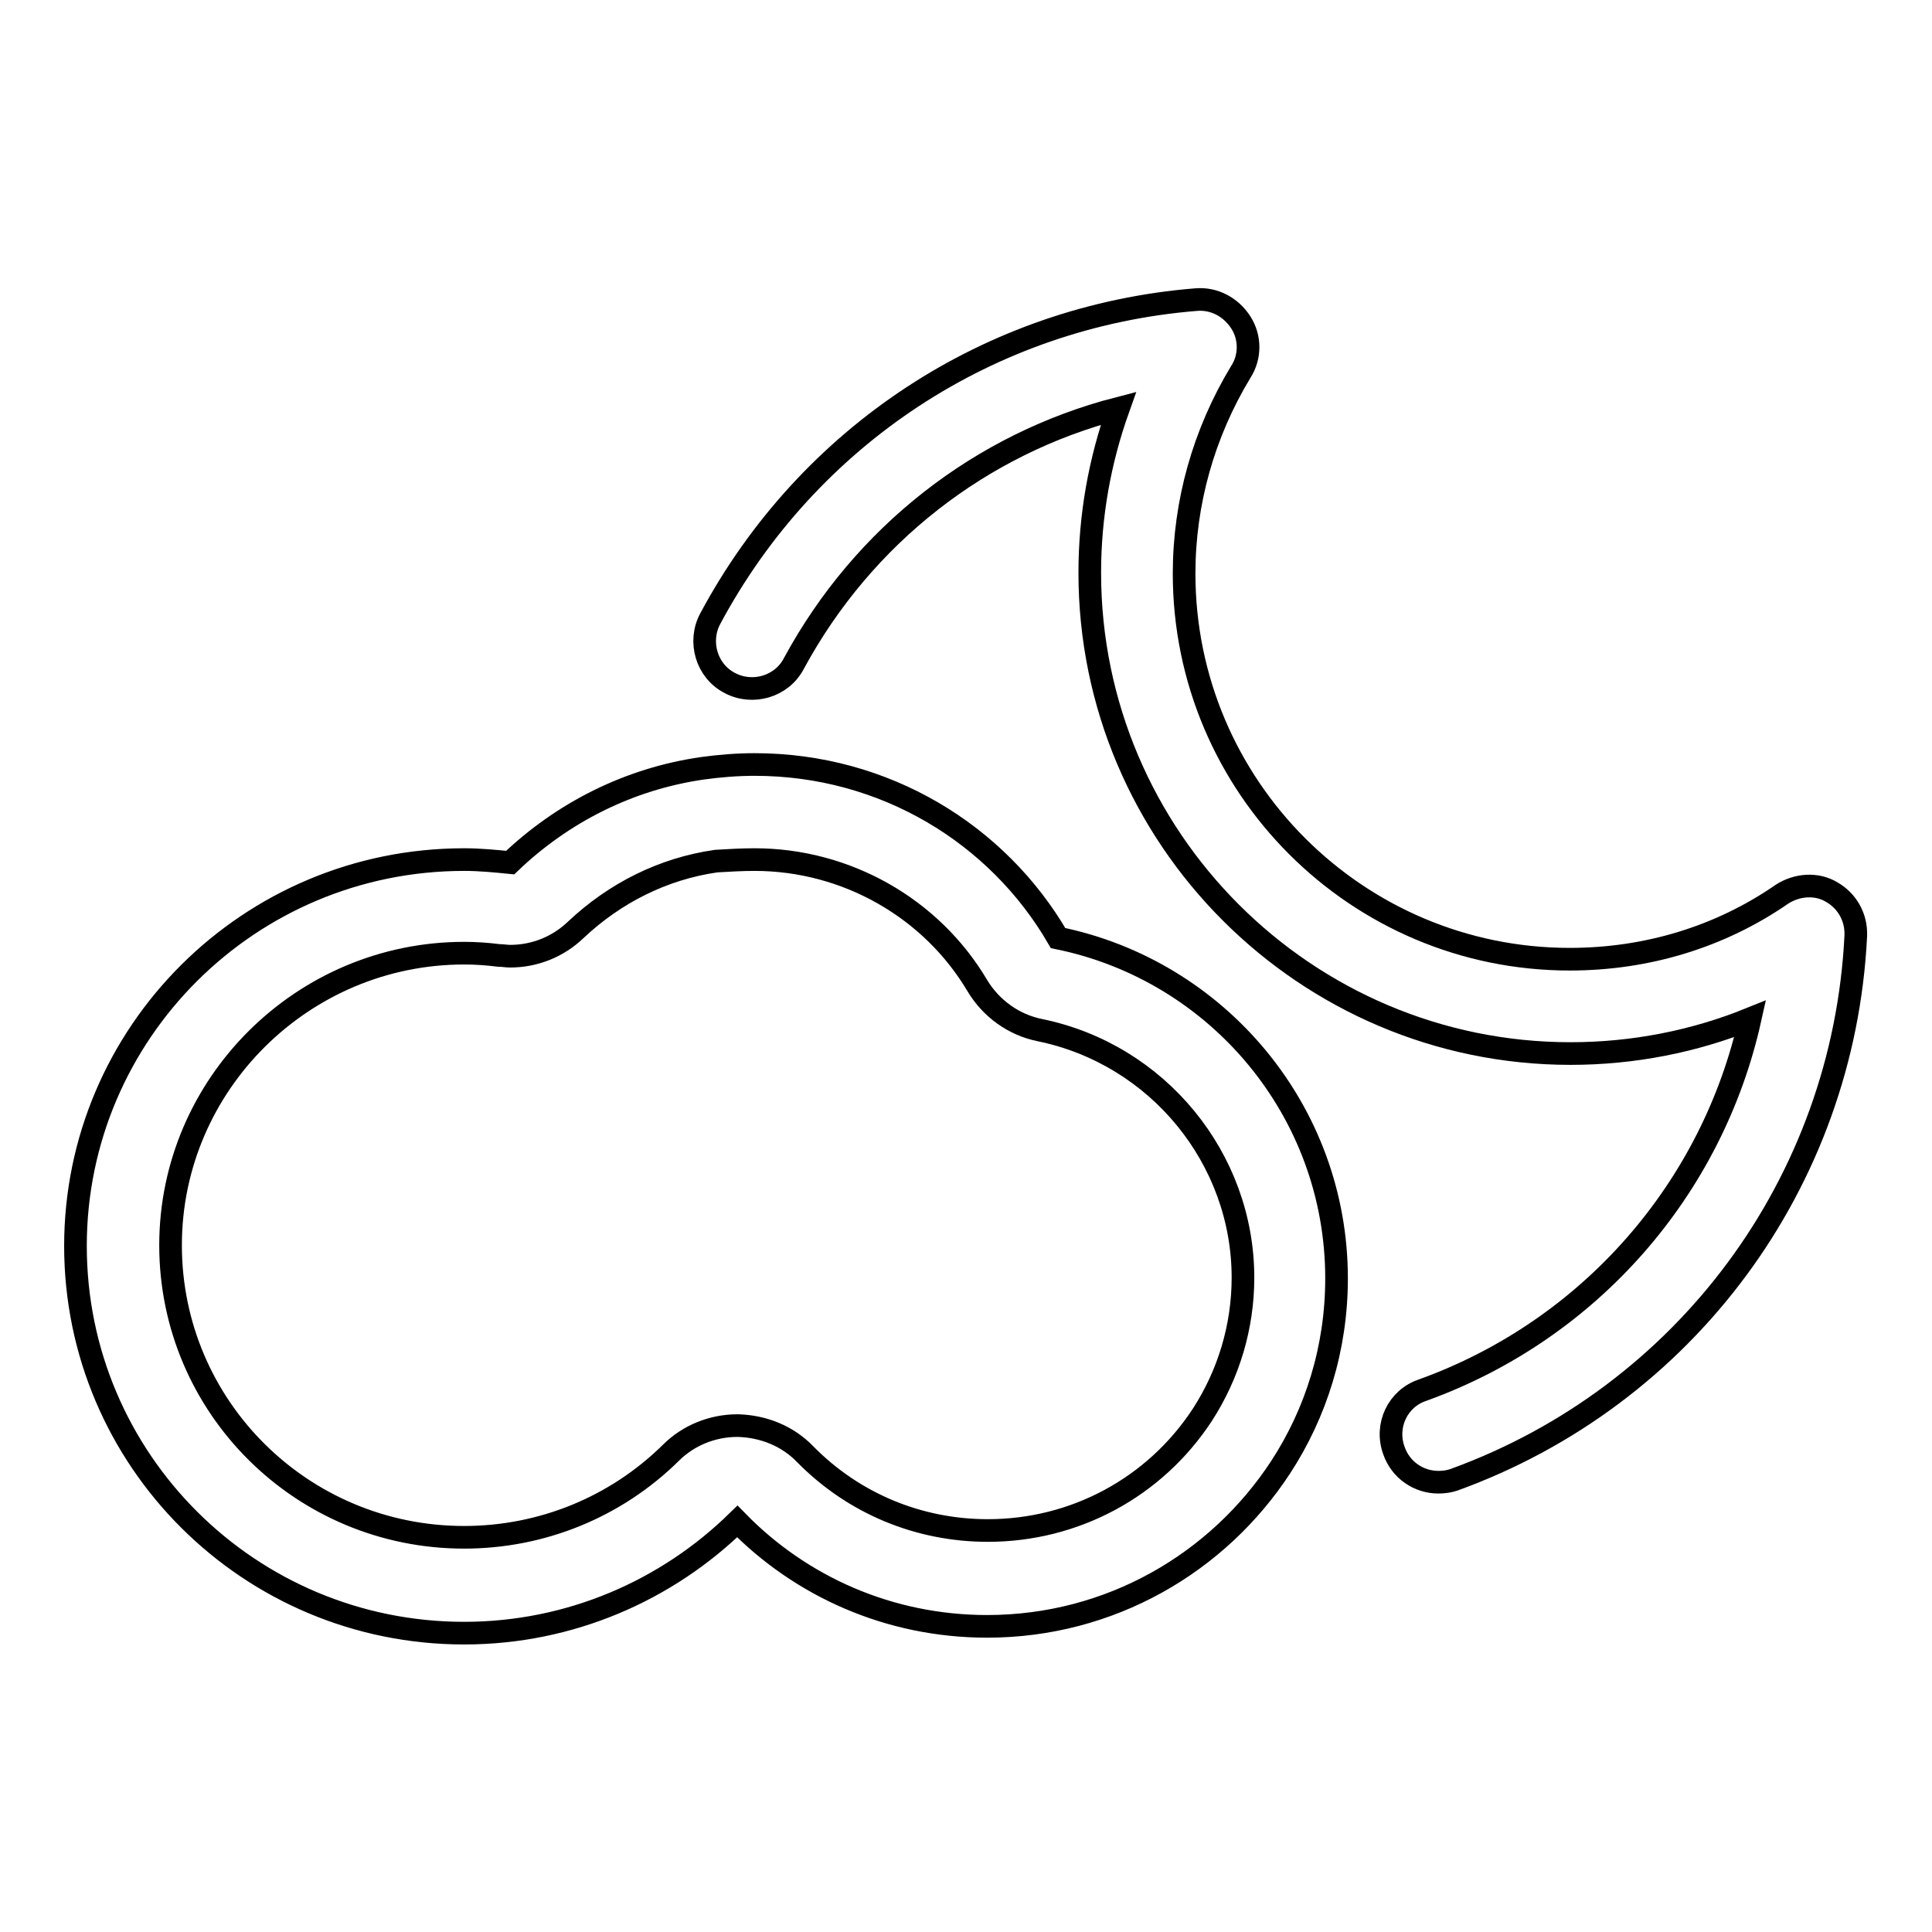
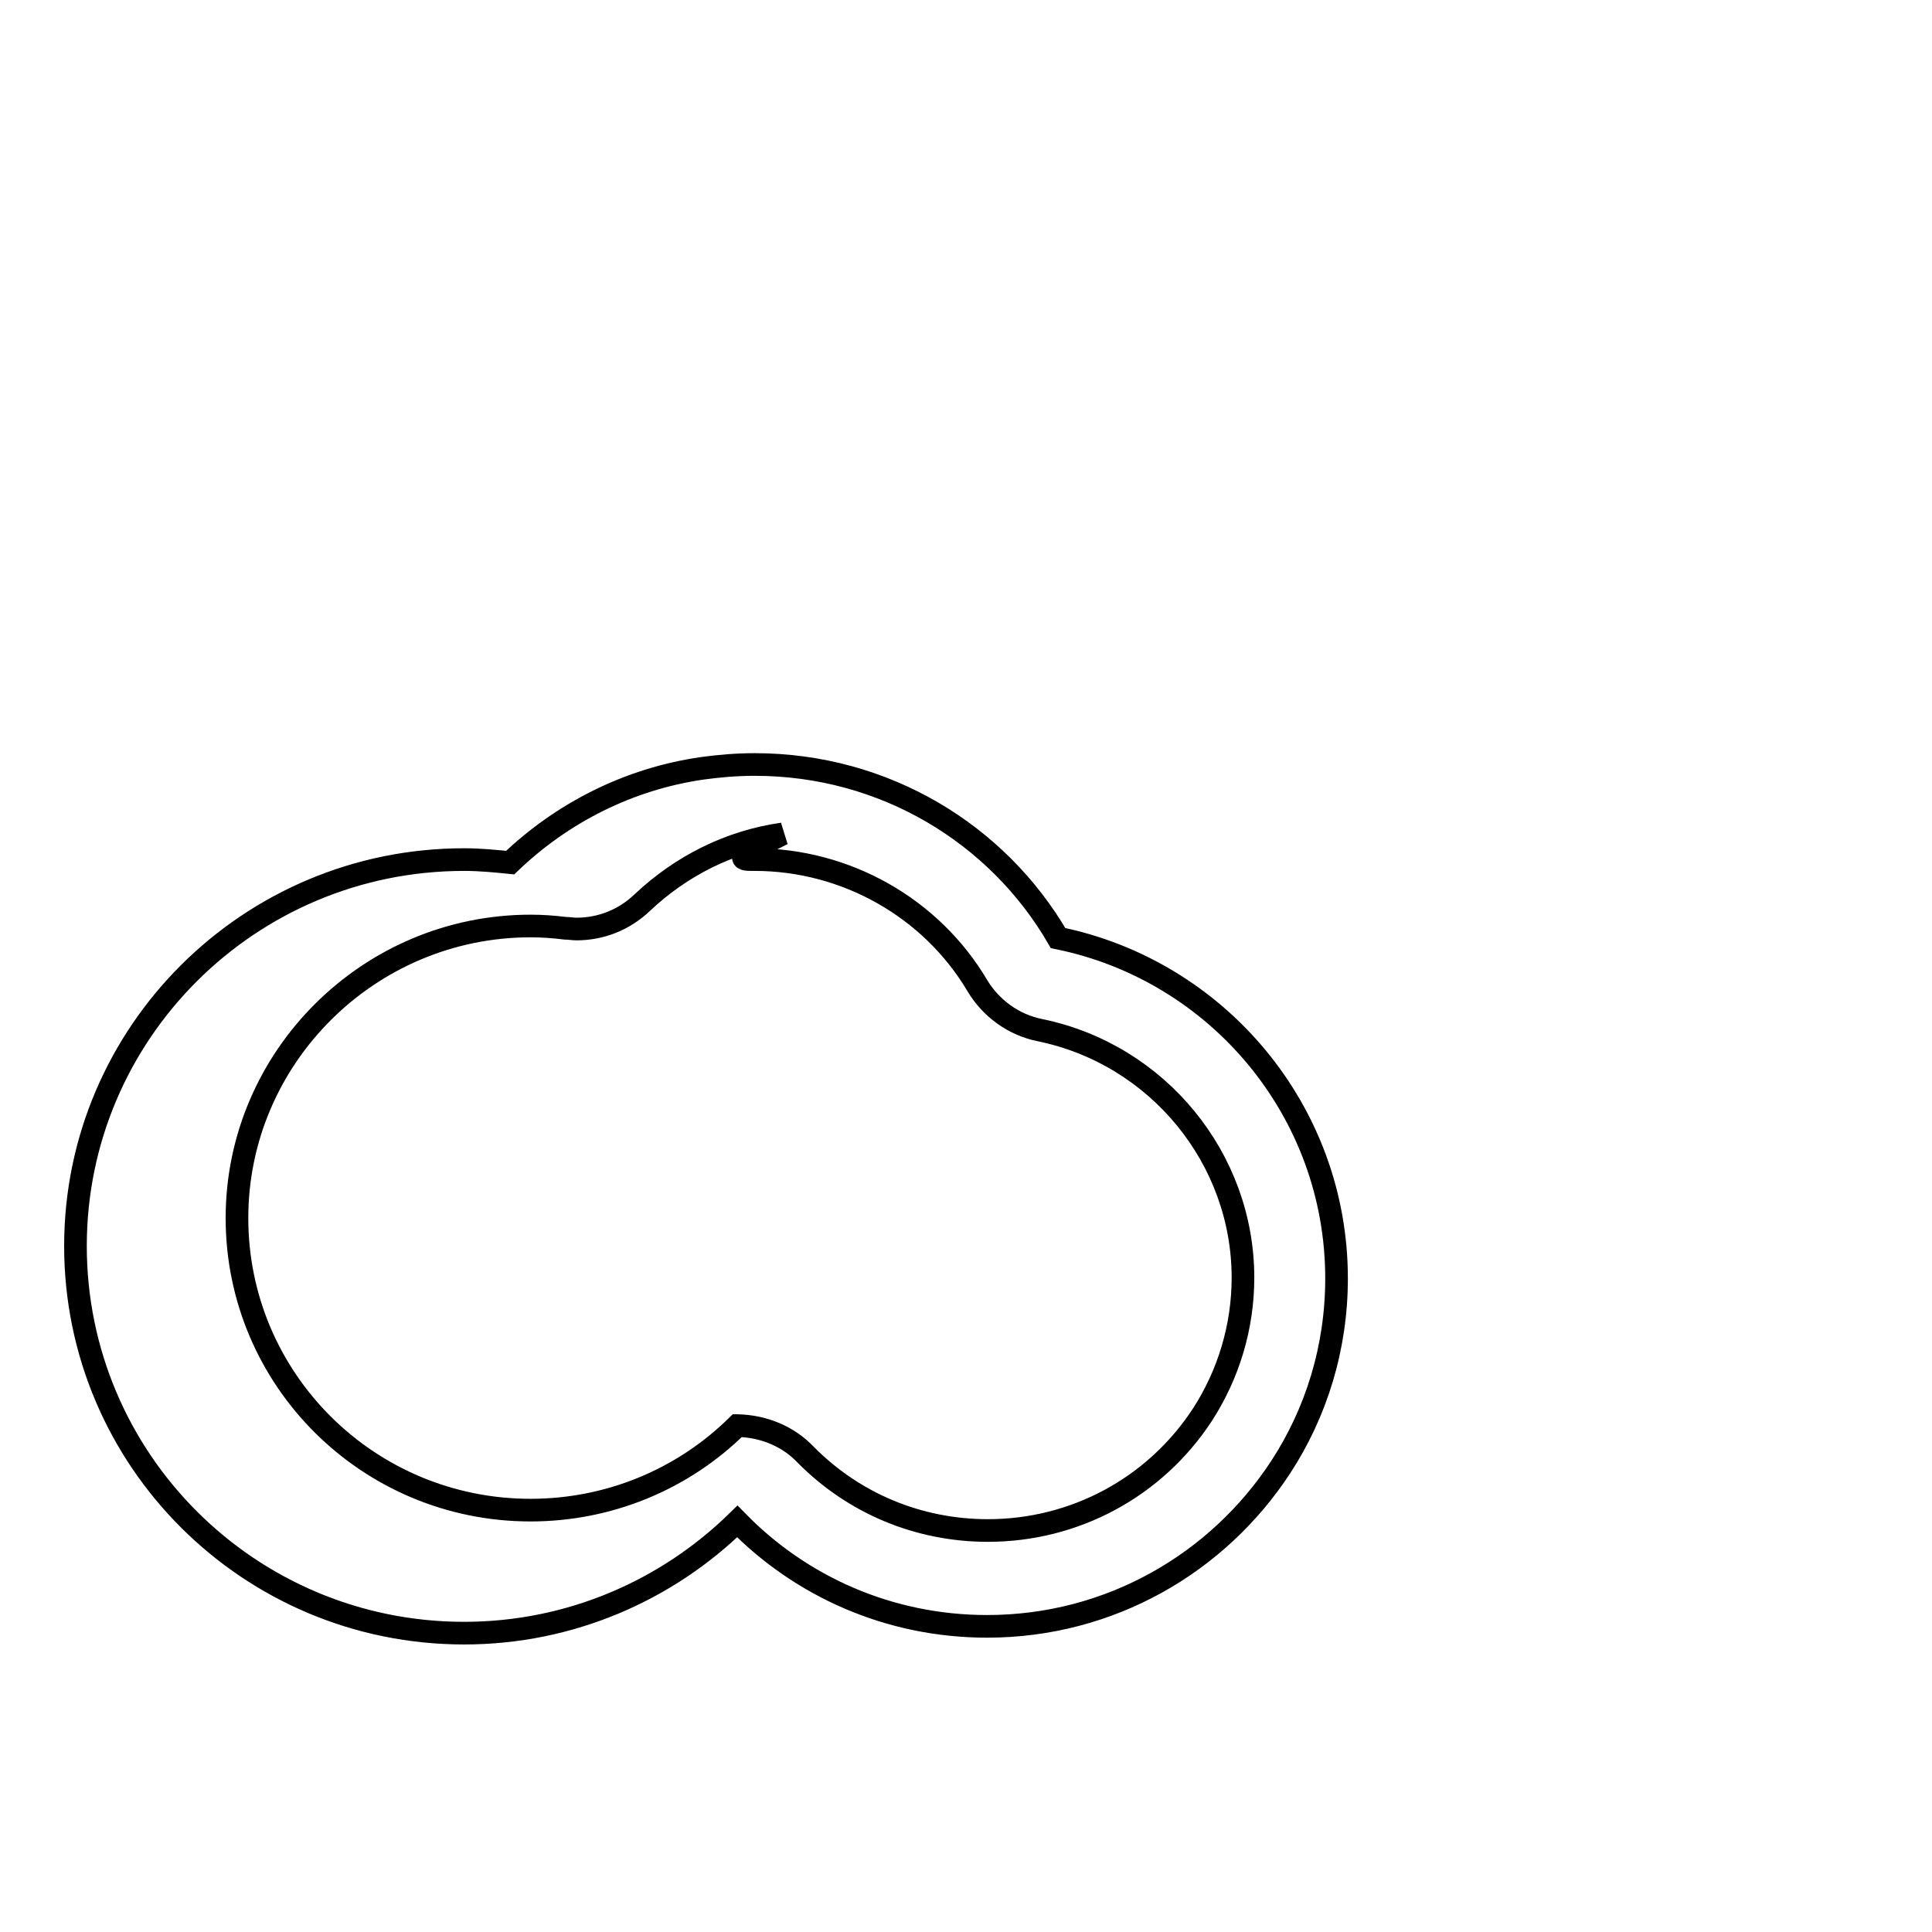
<svg xmlns="http://www.w3.org/2000/svg" version="1.1" x="0px" y="0px" viewBox="0 0 256 256" enable-background="new 0 0 256 256" xml:space="preserve">
  <g>
    <g>
-       <path stroke-width="3" fill-opacity="0" stroke="#000000" d="M190.6,196.4c-2.6,0-5-1.6-5.9-4.2c-1.2-3.3,0.5-6.9,3.8-8c22.2-8,38.4-26.7,43.4-49.2c-7.4,3-15.5,4.6-23.8,4.6c-35.1,0-63.7-28.6-63.7-63.7c0-7.5,1.3-14.8,3.8-21.8c-18.2,4.7-33.8,16.8-43,33.8c-1.6,3.1-5.5,4.2-8.5,2.6c-3.1-1.6-4.2-5.5-2.6-8.5c13-24.3,37.1-40.1,64.4-42.3c2.4-0.2,4.6,1,5.9,3c1.3,2,1.3,4.6,0,6.6c-4.9,8.1-7.5,17.3-7.5,26.7c0,28.2,22.9,51.1,51.1,51.1c10.3,0,20-3,28.1-8.6c2-1.3,4.6-1.5,6.6-0.3c2.1,1.2,3.3,3.4,3.2,5.8c-1.6,32.7-22.6,61-53.3,72.1C192,196.3,191.3,196.4,190.6,196.4L190.6,196.4z" />
-       <path stroke-width="3" fill-opacity="0" stroke="#000000" d="M100,113.9c12.1,0,23.4,6.4,29.5,16.7c1.8,3,4.8,5.2,8.3,5.9c15.6,3.2,26.9,17,26.9,32.8c0,6.5-1.9,12.8-5.4,18.2c-6.3,9.6-16.9,15.3-28.4,15.3c-9.2,0-17.8-3.6-24.2-10.1c-2.3-2.4-5.5-3.7-8.9-3.8c0,0-0.1,0-0.1,0c-3.3,0-6.5,1.3-8.8,3.6c-7.3,7.2-17.1,11.2-27.4,11.2c-21.5,0-38.9-17.3-38.9-38.7c0-21.3,17.5-38.7,38.9-38.7c1.5,0,3,0.1,4.6,0.3c0.5,0,1,0.1,1.5,0.1c3.2,0,6.3-1.2,8.7-3.5c5.2-4.9,11.6-8.1,18.6-9.1C96.6,114,98.3,113.9,100,113.9 M100,101.3c-2.4,0-4.7,0.2-6.9,0.5c-9.8,1.4-18.6,5.9-25.5,12.5c-2-0.2-4-0.4-6.1-0.4c-28.5,0-51.5,23-51.5,51.2c0,28.3,23,51.3,51.5,51.3c14.1,0,26.9-5.7,36.2-14.8c8.4,8.6,20.1,13.9,33.1,13.9c16.3,0,30.6-8.4,38.9-21.1c4.7-7.2,7.4-15.8,7.4-25c0-22.2-15.8-40.8-36.9-45.1C132.2,110.5,117.2,101.3,100,101.3L100,101.3L100,101.3z" />
+       <path stroke-width="3" fill-opacity="0" stroke="#000000" d="M100,113.9c12.1,0,23.4,6.4,29.5,16.7c1.8,3,4.8,5.2,8.3,5.9c15.6,3.2,26.9,17,26.9,32.8c0,6.5-1.9,12.8-5.4,18.2c-6.3,9.6-16.9,15.3-28.4,15.3c-9.2,0-17.8-3.6-24.2-10.1c-2.3-2.4-5.5-3.7-8.9-3.8c0,0-0.1,0-0.1,0c-7.3,7.2-17.1,11.2-27.4,11.2c-21.5,0-38.9-17.3-38.9-38.7c0-21.3,17.5-38.7,38.9-38.7c1.5,0,3,0.1,4.6,0.3c0.5,0,1,0.1,1.5,0.1c3.2,0,6.3-1.2,8.7-3.5c5.2-4.9,11.6-8.1,18.6-9.1C96.6,114,98.3,113.9,100,113.9 M100,101.3c-2.4,0-4.7,0.2-6.9,0.5c-9.8,1.4-18.6,5.9-25.5,12.5c-2-0.2-4-0.4-6.1-0.4c-28.5,0-51.5,23-51.5,51.2c0,28.3,23,51.3,51.5,51.3c14.1,0,26.9-5.7,36.2-14.8c8.4,8.6,20.1,13.9,33.1,13.9c16.3,0,30.6-8.4,38.9-21.1c4.7-7.2,7.4-15.8,7.4-25c0-22.2-15.8-40.8-36.9-45.1C132.2,110.5,117.2,101.3,100,101.3L100,101.3L100,101.3z" />
    </g>
  </g>
</svg>